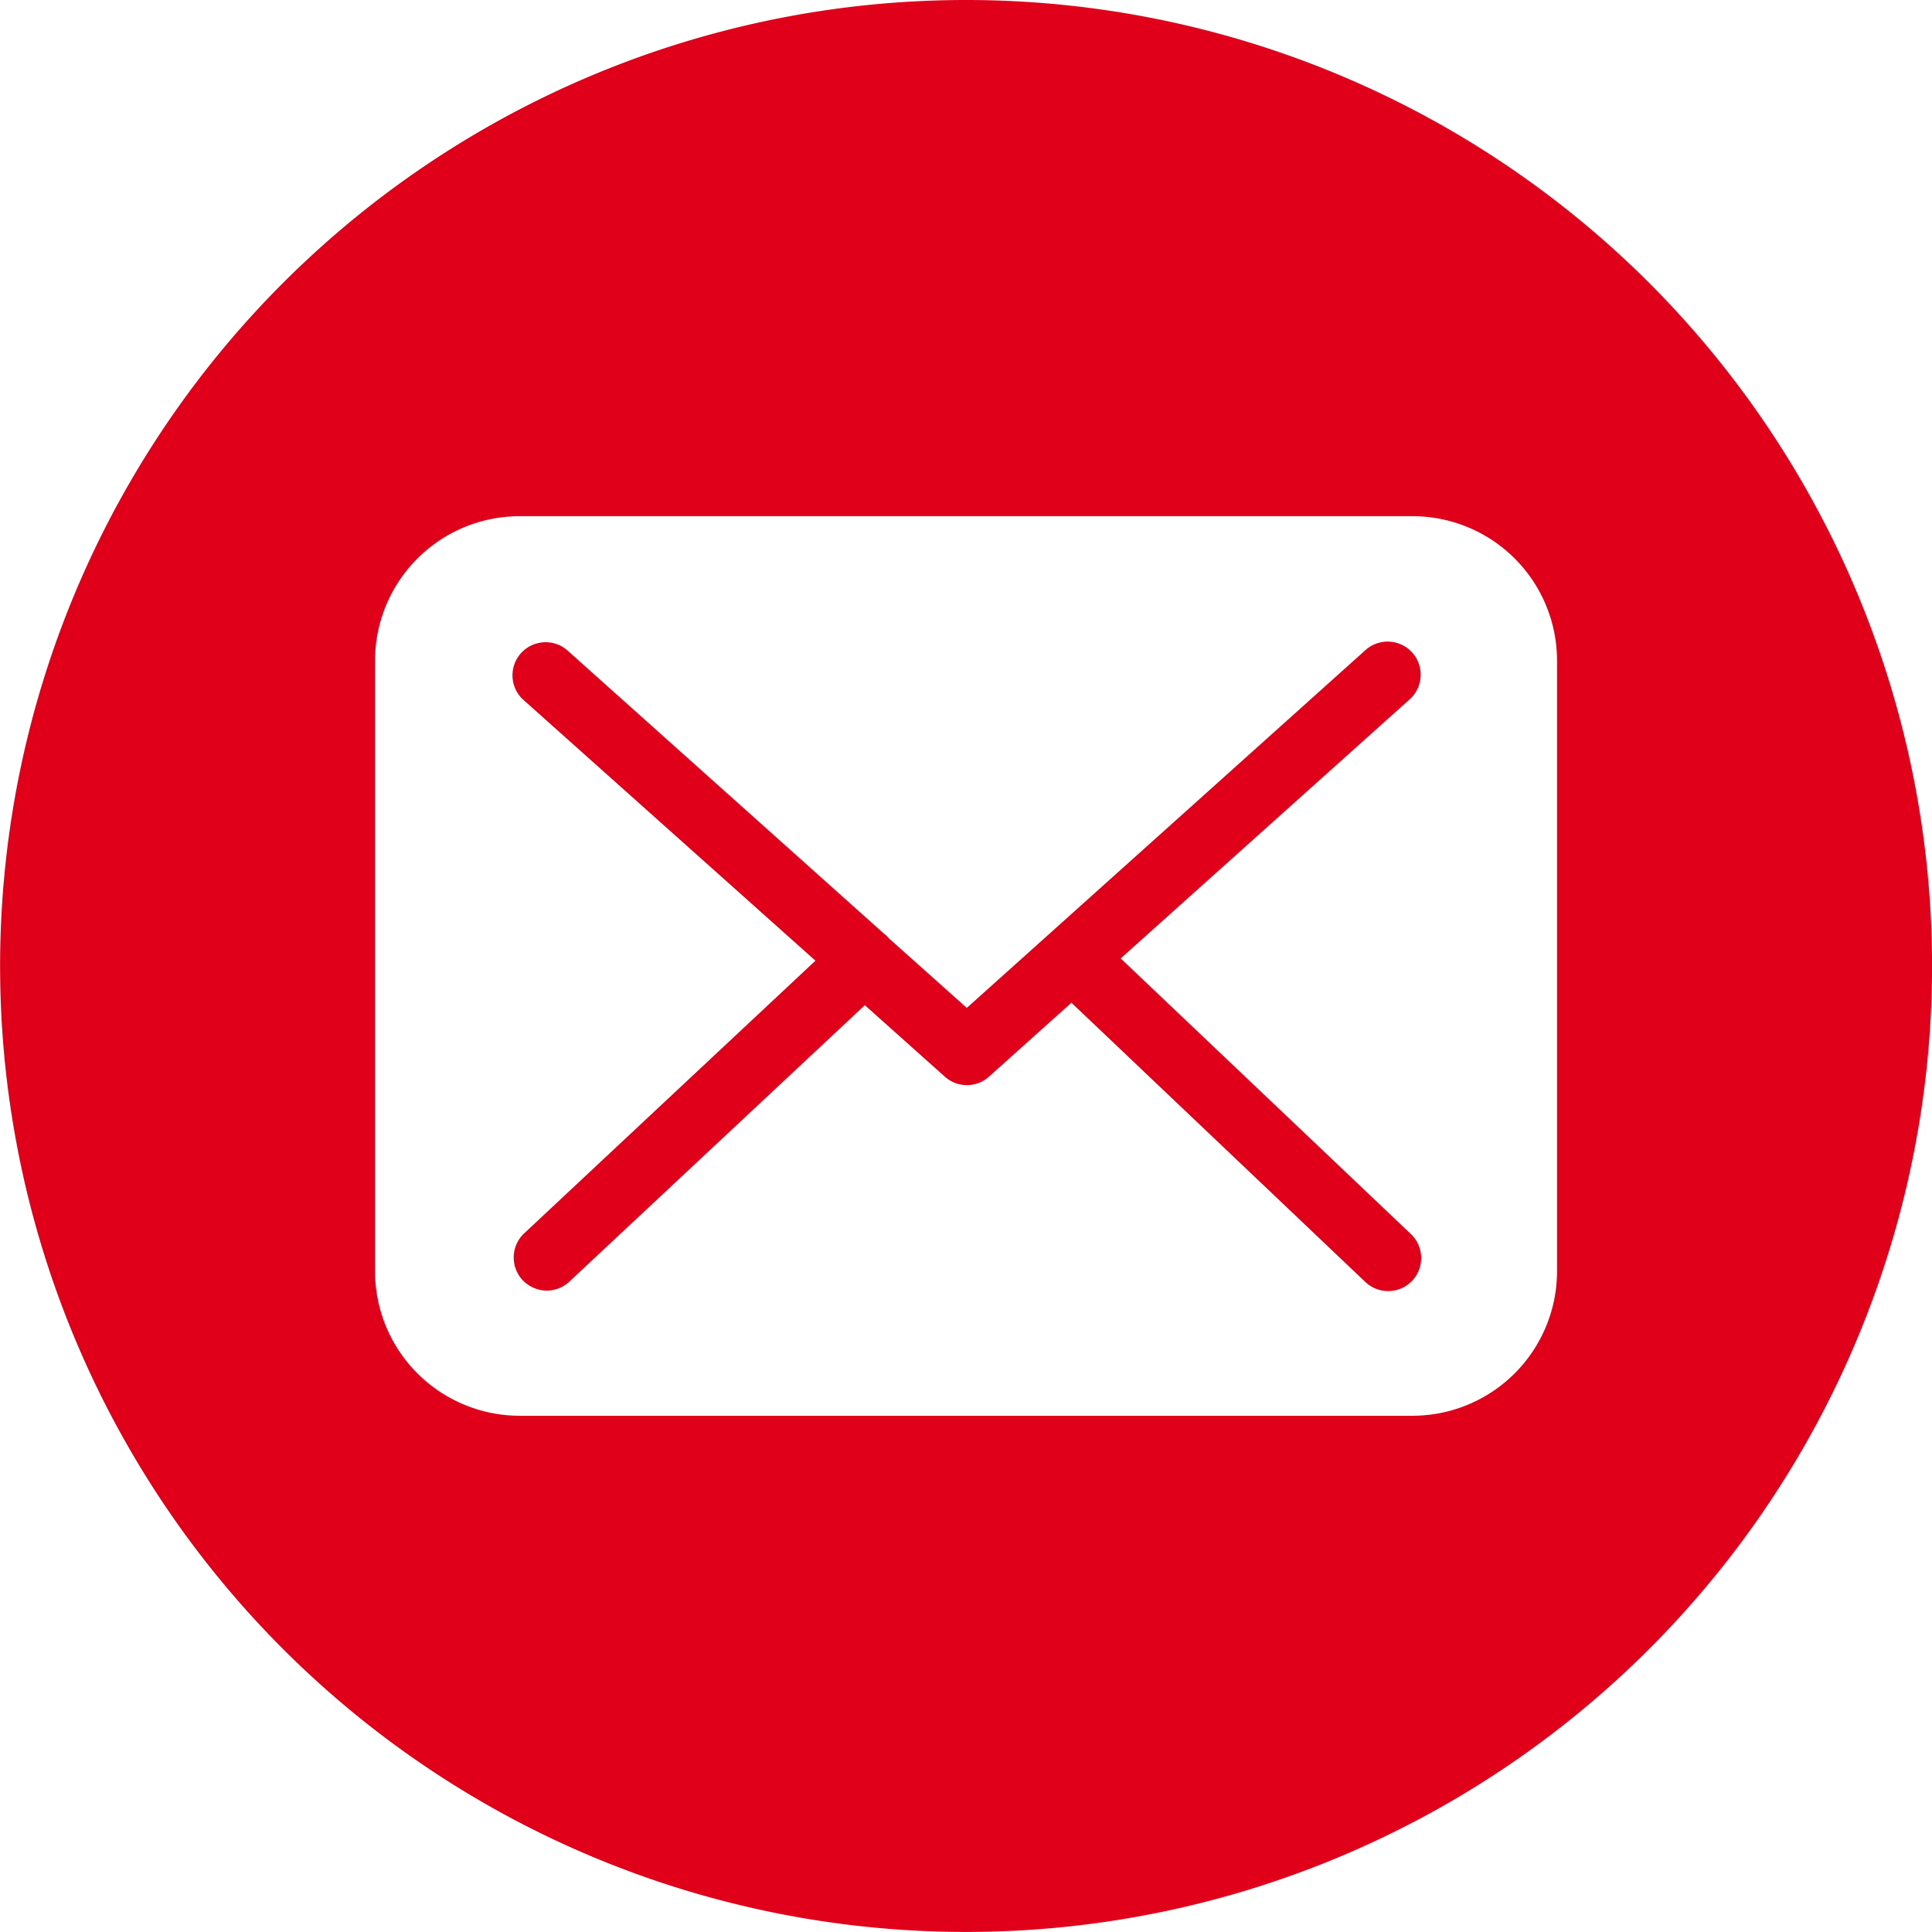
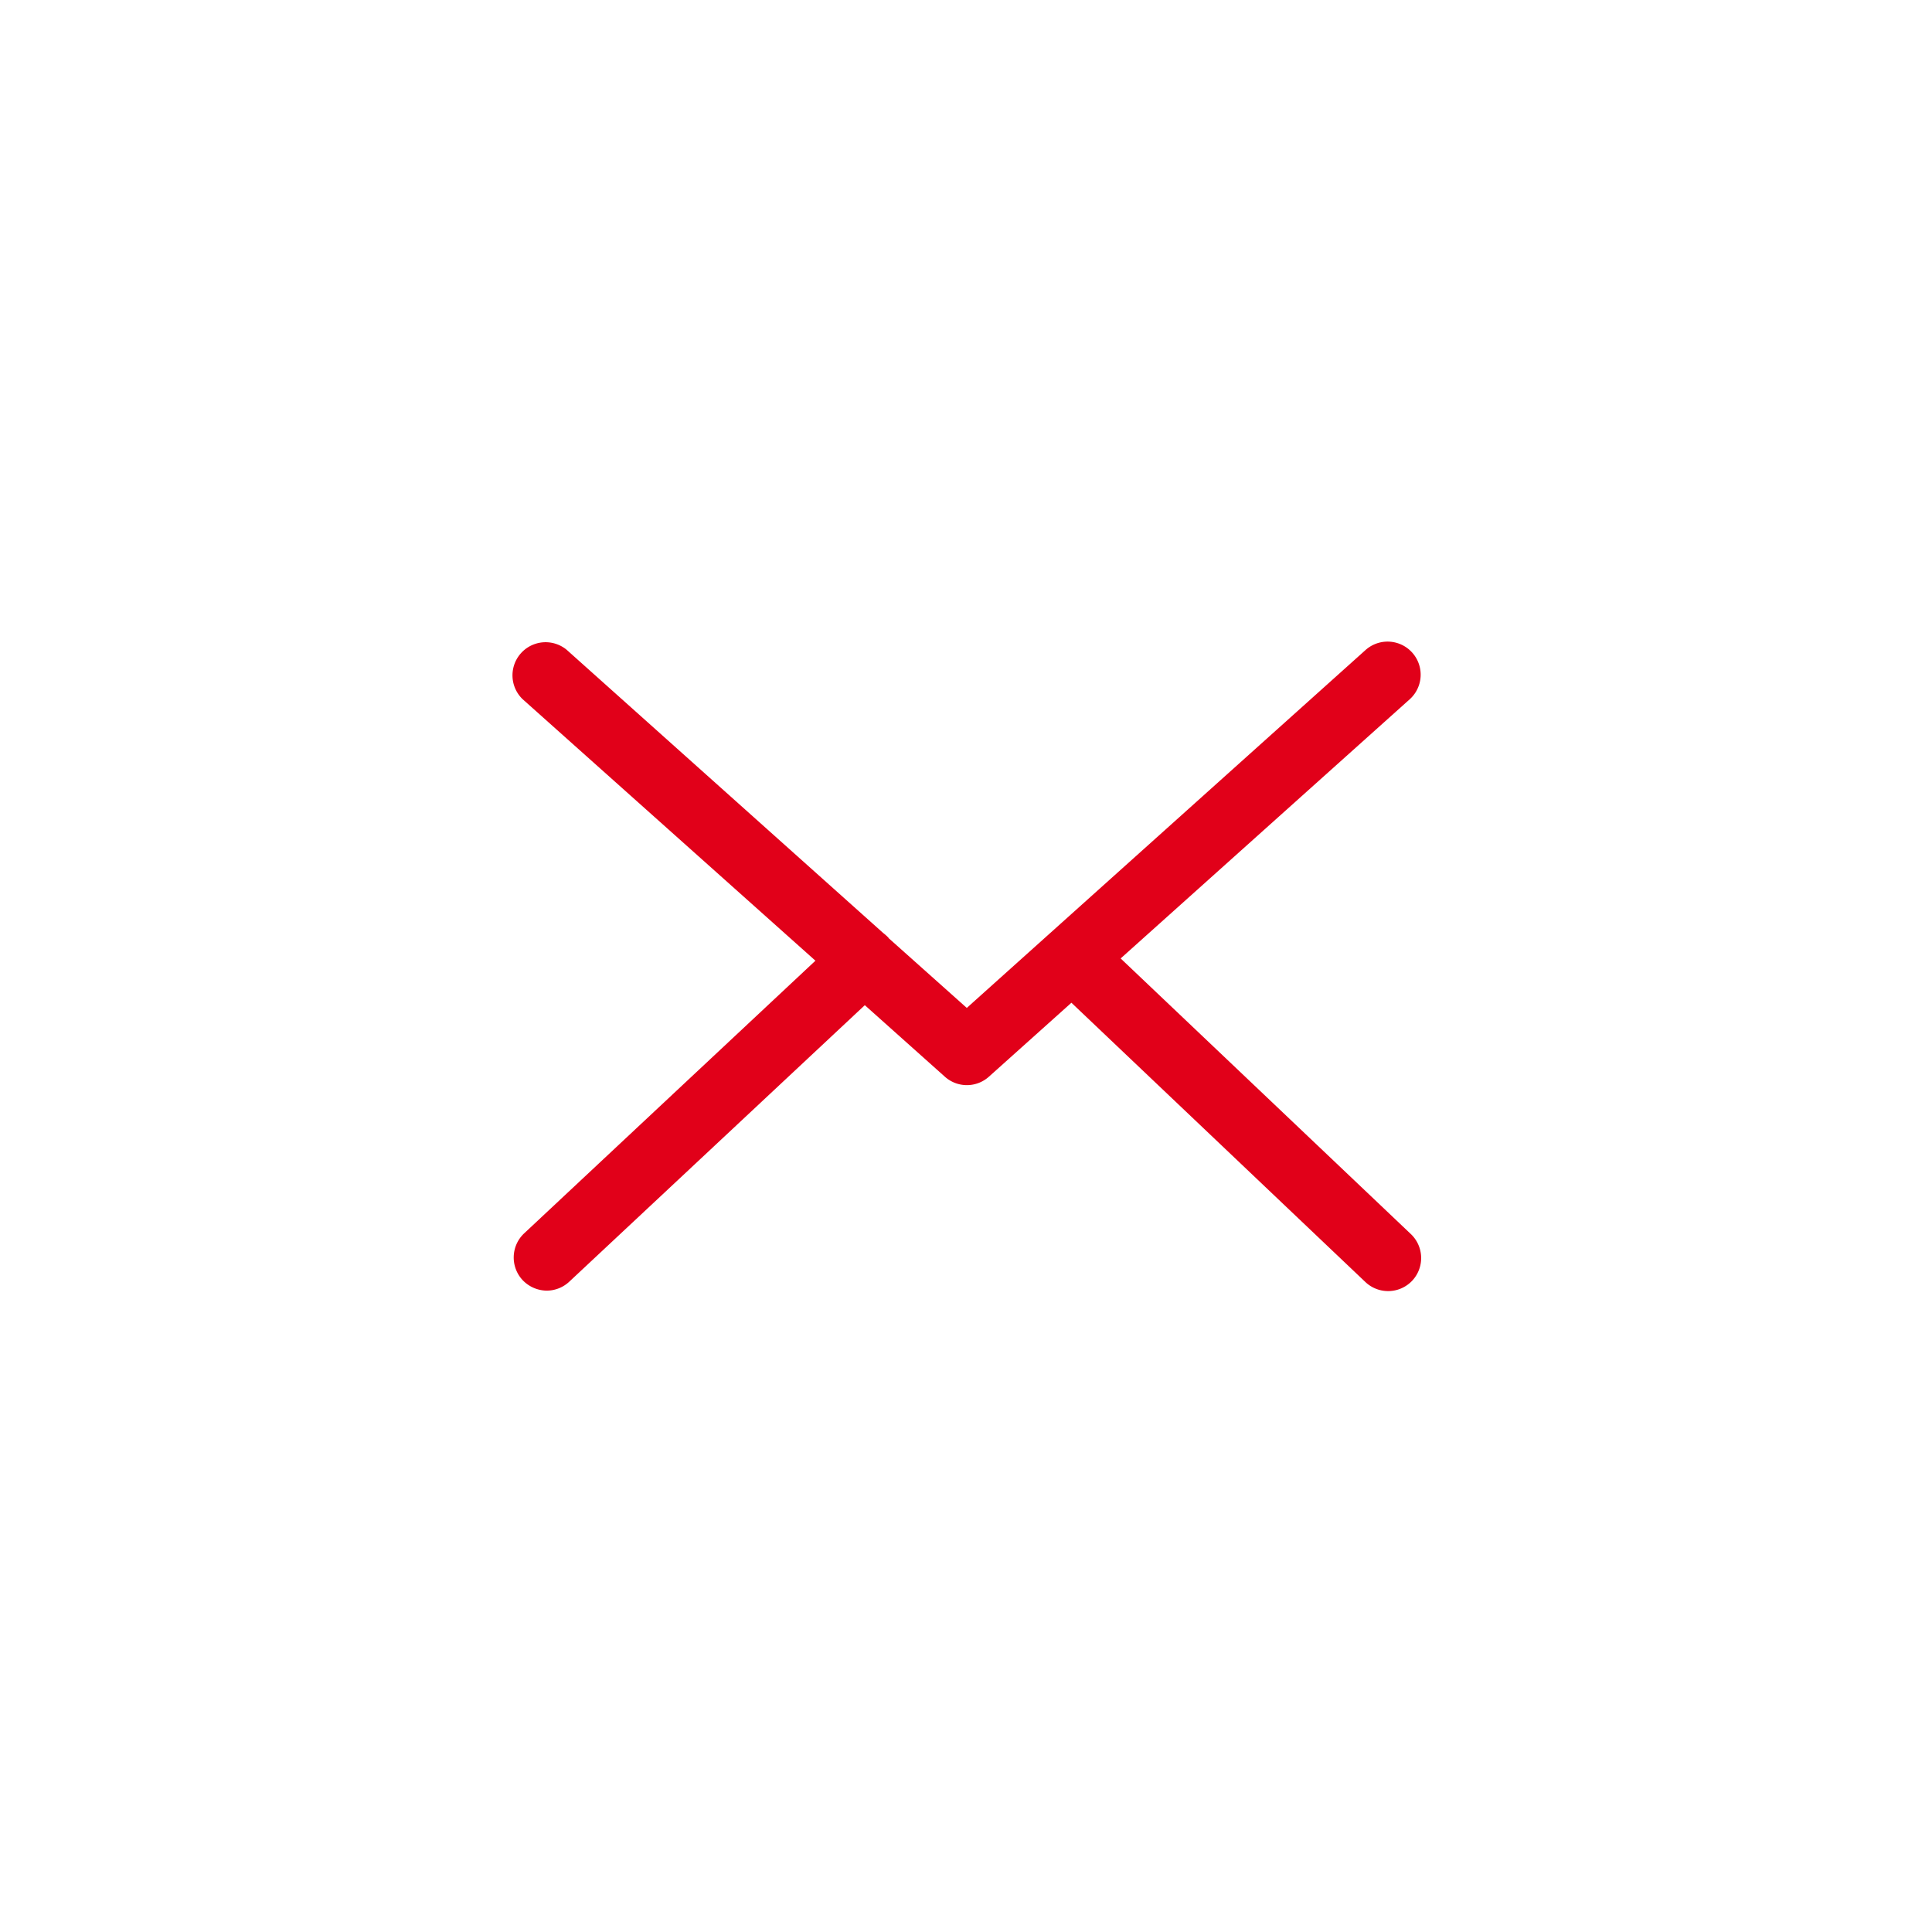
<svg xmlns="http://www.w3.org/2000/svg" width="40.257" height="40.257" viewBox="0 0 40.257 40.257">
  <g transform="translate(-1639.296 -211.582)">
    <path d="M1673,244.538l6.023-5.4a.689.689,0,1,0-.922-1.025l-8.307,7.456-1.621-1.447c-.005,0-.01-.01-.01-.015a.981.981,0,0,0-.112-.1l-6.594-5.9a.69.69,0,0,0-.917,1.03l6.1,5.448-6.07,5.682a.691.691,0,0,0-.031.974.705.705,0,0,0,.5.219.691.691,0,0,0,.469-.184l6.161-5.764,1.671,1.493a.687.687,0,0,0,.917-.005l1.717-1.539,6.126,5.82a.689.689,0,0,0,.973-.026.69.69,0,0,0-.025-.973Z" transform="translate(-10.353 -12.985)" fill="#e10019" />
-     <path d="M1659.425,211.582a20.128,20.128,0,1,0,20.129,20.128A20.128,20.128,0,0,0,1659.425,211.582Zm12.315,26.488a3.014,3.014,0,0,1-3.012,3.012h-18.606a3.014,3.014,0,0,1-3.012-3.012V225.35a3.014,3.014,0,0,1,3.012-3.012h18.611a3.011,3.011,0,0,1,3.007,3.017Z" fill="#e10019" />
  </g>
</svg>